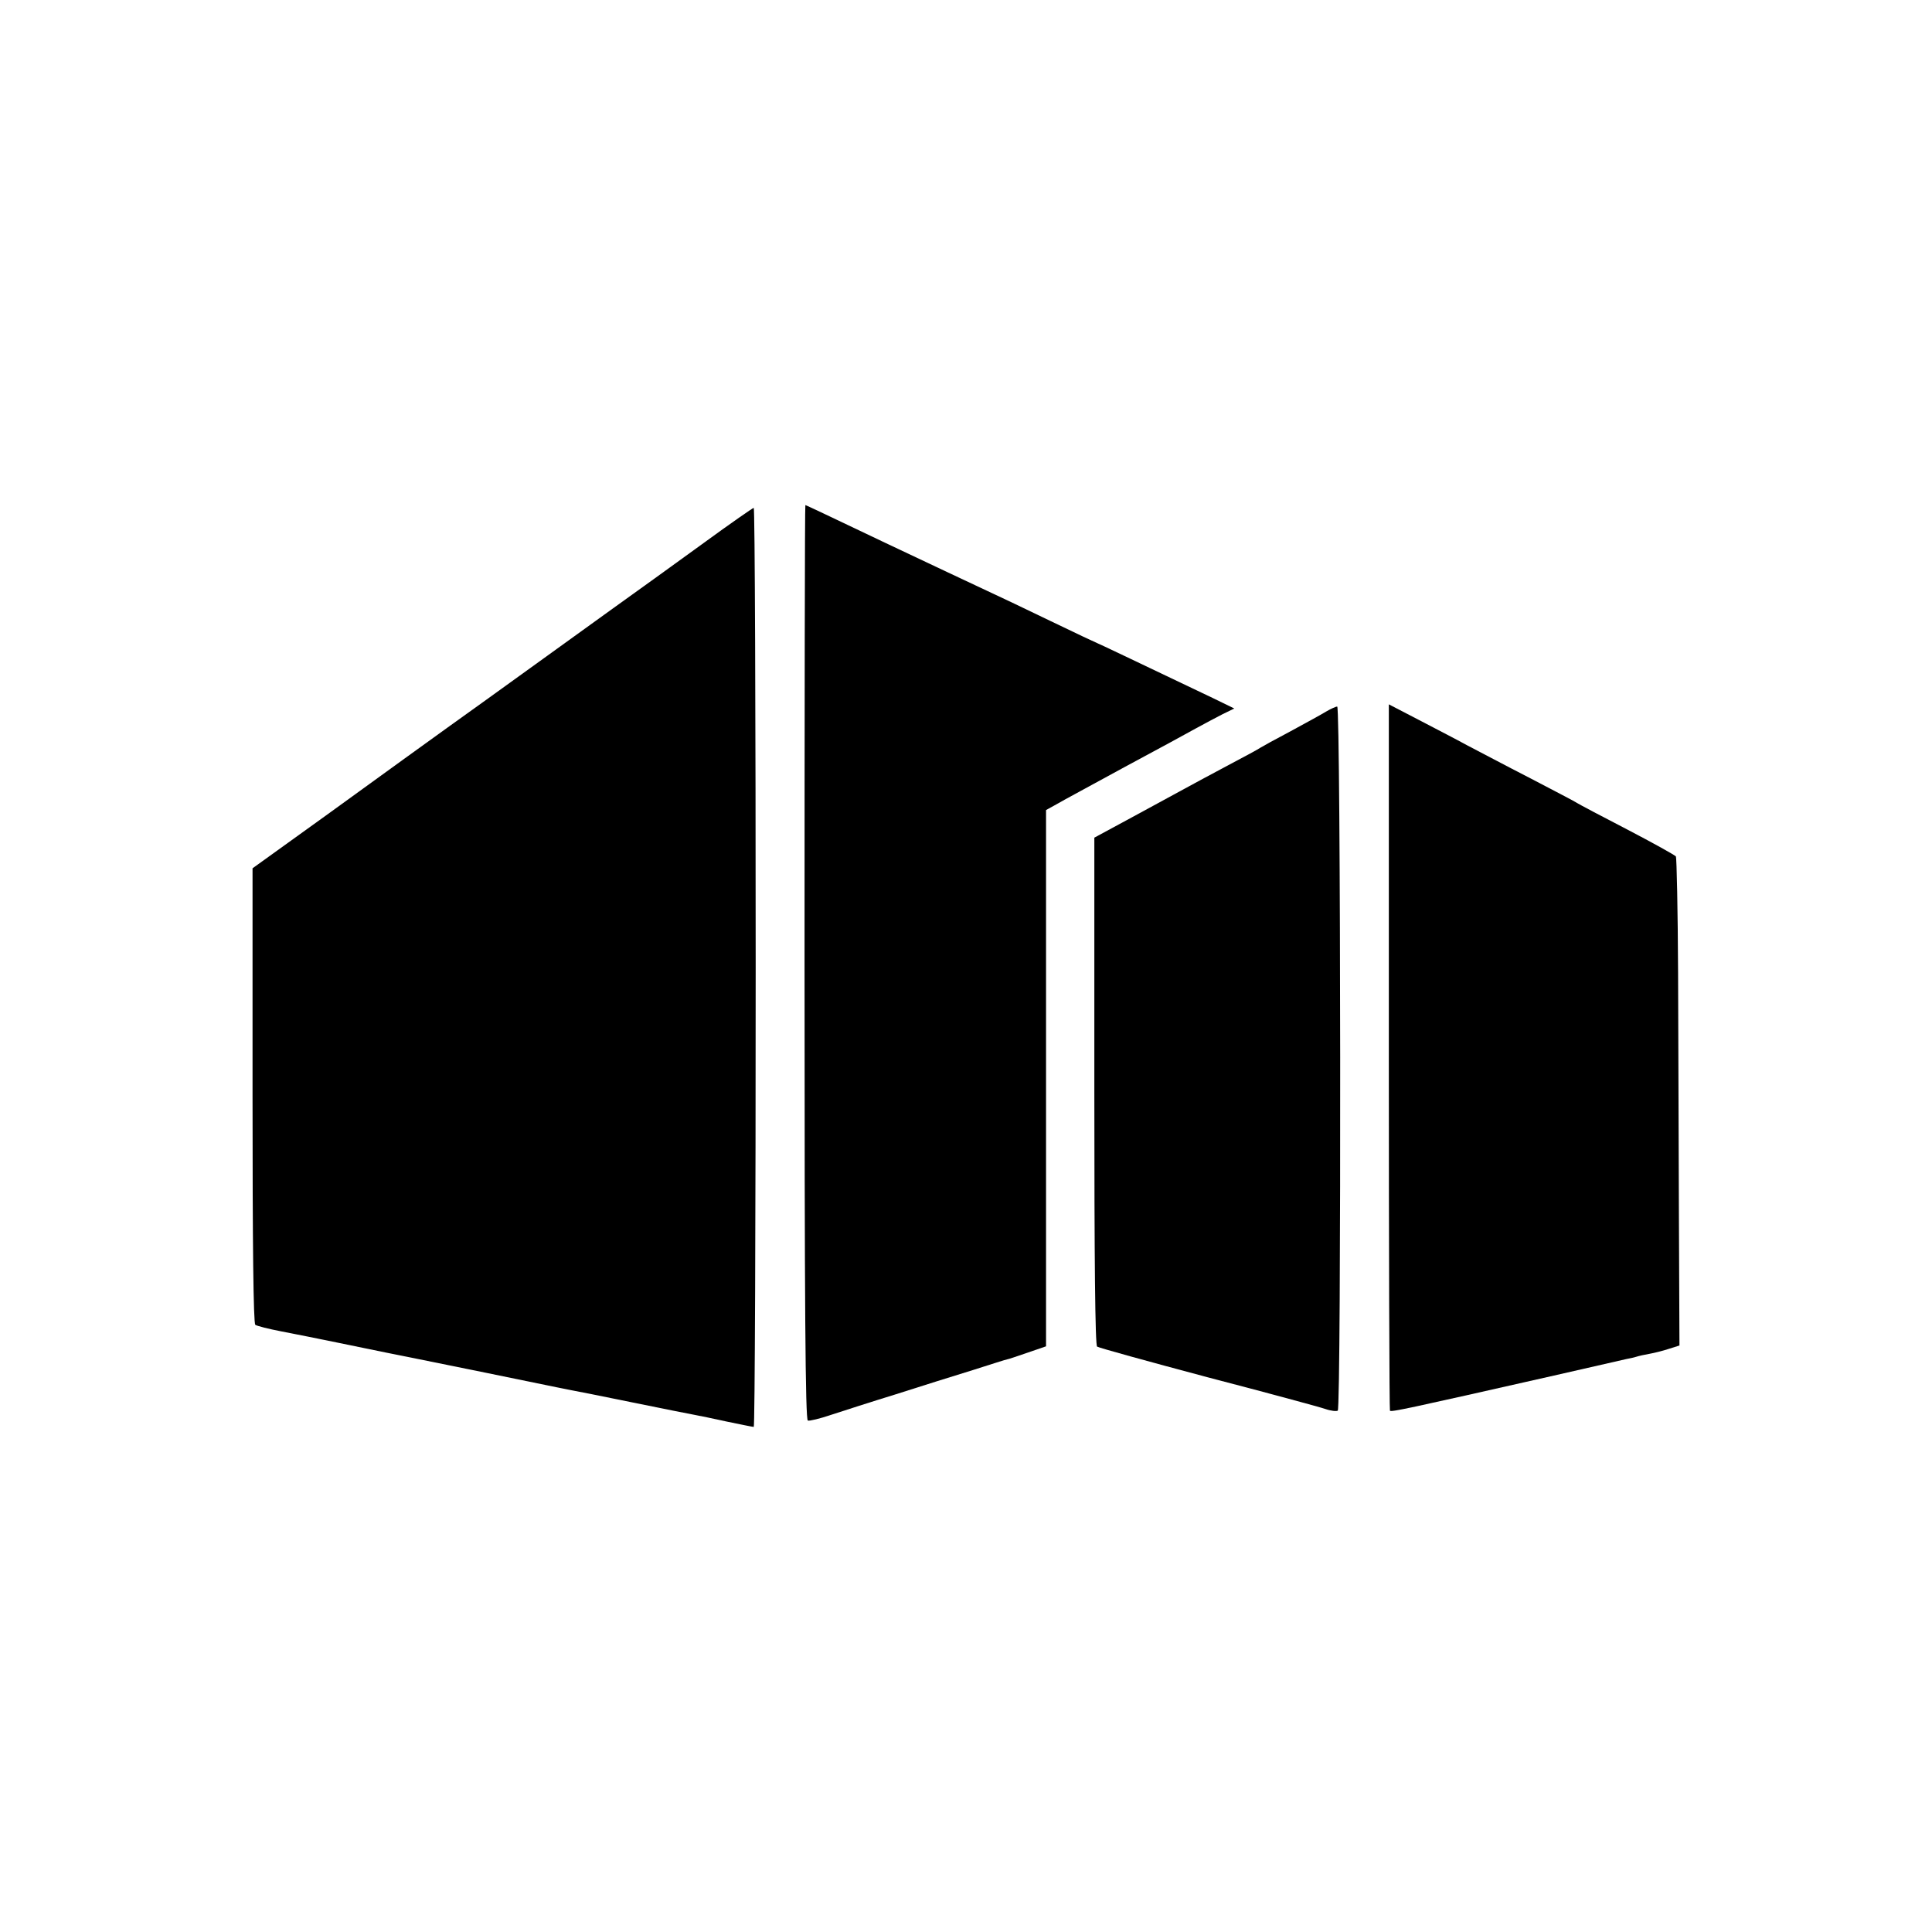
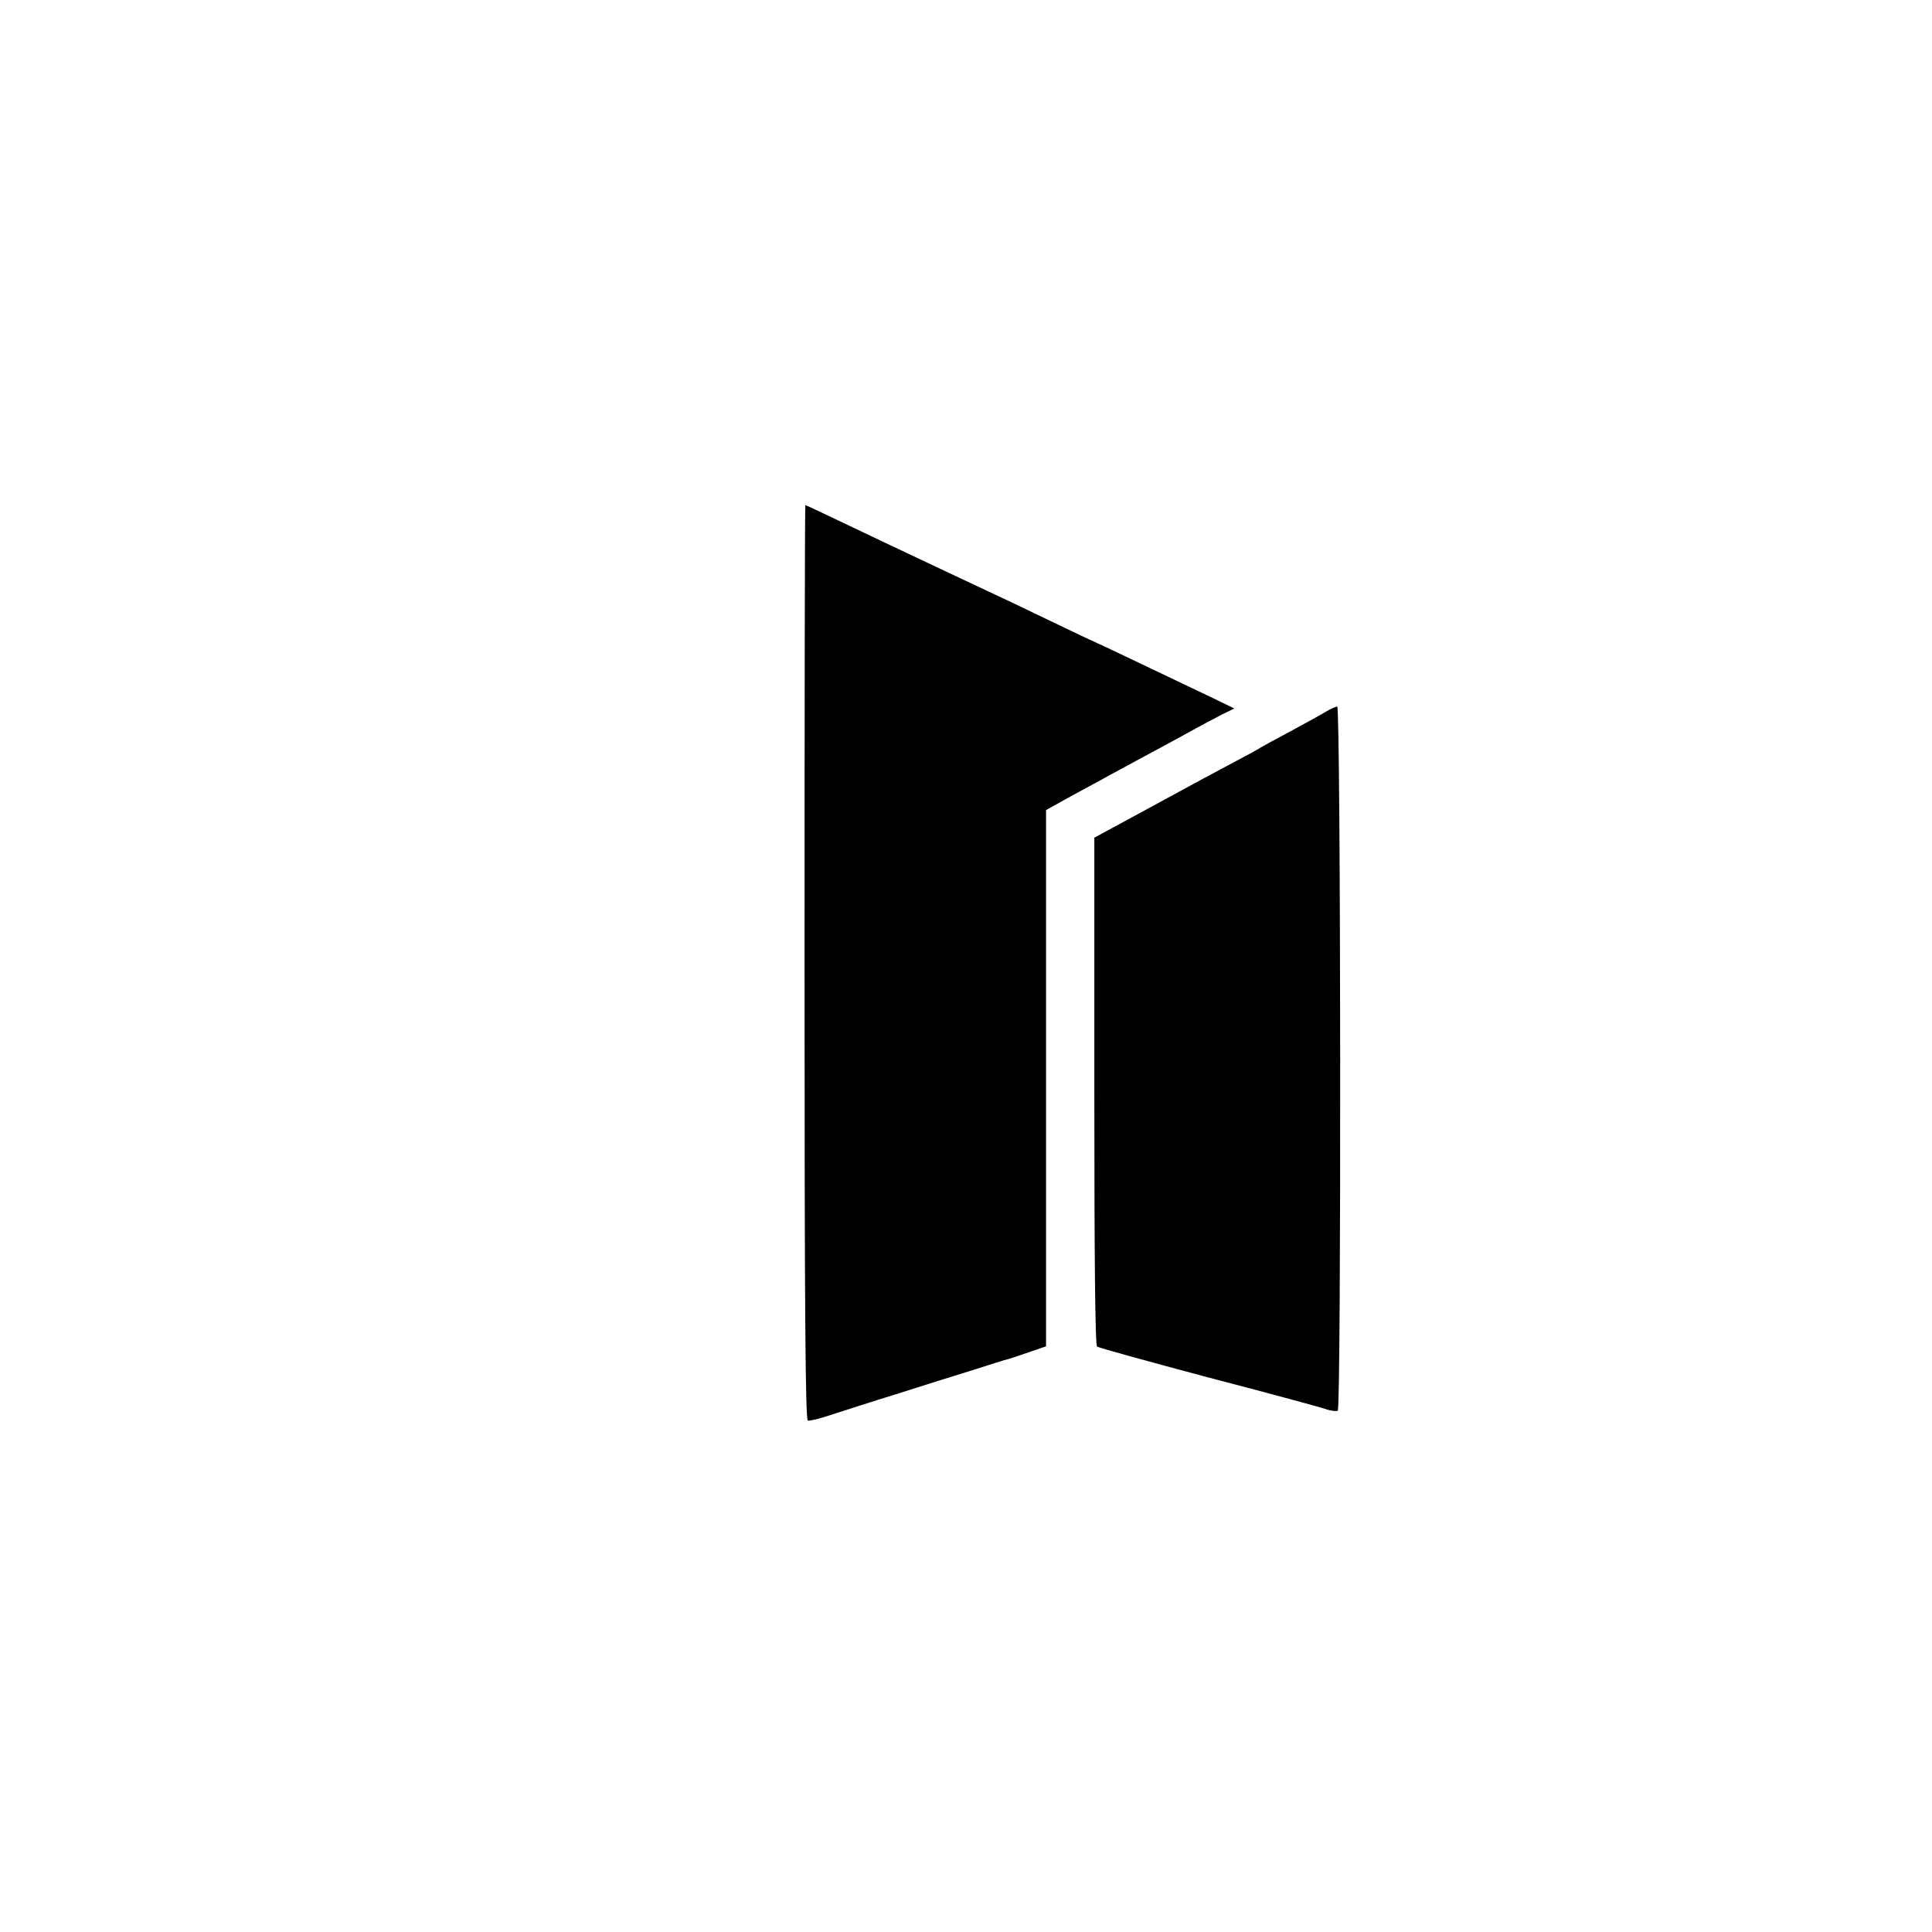
<svg xmlns="http://www.w3.org/2000/svg" version="1.0" width="700pt" height="700pt" viewBox="0 0 700 700" preserveAspectRatio="xMidYMid meet">
  <g transform="translate(0,700) scale(0.1,-0.1)" fill="#000000" stroke="none">
    <path d="M2915 3513 c0 -1253 3 -1657 12 -1660 6 -2 44 7 85 21 40 13 145 47 233 74 88 28 214 68 280 88 66 21 122 39 125 39 3 0 35 11 73 24 l67 23 0 971 0 972 38 21 c20 12 132 72 247 135 116 62 233 126 260 141 28 15 70 38 94 50 l43 21 -78 38 c-277 132 -417 199 -419 199 -1 0 -78 36 -171 81 -93 45 -196 94 -229 109 -67 31 -193 91 -365 172 -216 103 -290 138 -292 138 -2 0 -3 -746 -3 -1657z" />
-     <path d="M2550 5033 c-96 -70 -245 -177 -330 -238 -85 -62 -292 -210 -459 -331 -168 -120 -426 -307 -575 -415 l-271 -195 0 -823 c0 -538 3 -825 10 -831 5 -4 48 -15 95 -24 47 -9 137 -27 200 -40 126 -26 263 -54 295 -60 22 -4 467 -95 500 -102 11 -2 34 -7 50 -10 17 -3 118 -23 225 -45 107 -22 209 -42 225 -45 17 -3 70 -14 120 -25 49 -10 92 -19 96 -19 4 0 7 749 7 1665 0 916 -3 1665 -7 1665 -3 0 -85 -57 -181 -127z" />
-     <path d="M5032 3171 c0 -702 2 -1279 4 -1282 3 -6 55 5 594 127 135 31 253 58 263 60 10 2 26 5 35 8 9 3 31 8 49 11 17 3 49 11 70 18 l38 12 -2 470 c-1 259 -2 655 -3 881 -1 226 -5 415 -8 421 -4 5 -83 49 -177 98 -93 48 -174 91 -180 95 -5 4 -82 44 -170 90 -88 45 -191 100 -230 120 -38 21 -118 62 -177 93 l-106 55 0 -1277z" />
    <path d="M4805 4422 c-16 -10 -75 -42 -130 -72 -55 -29 -104 -56 -110 -60 -5 -4 -55 -31 -110 -60 -55 -29 -127 -68 -160 -86 -33 -18 -121 -66 -195 -106 l-135 -73 0 -918 c0 -616 3 -921 10 -926 5 -4 186 -54 400 -111 215 -56 407 -108 427 -115 20 -7 40 -9 45 -6 13 9 11 2551 -2 2551 -5 0 -23 -8 -40 -18z" />
  </g>
</svg>